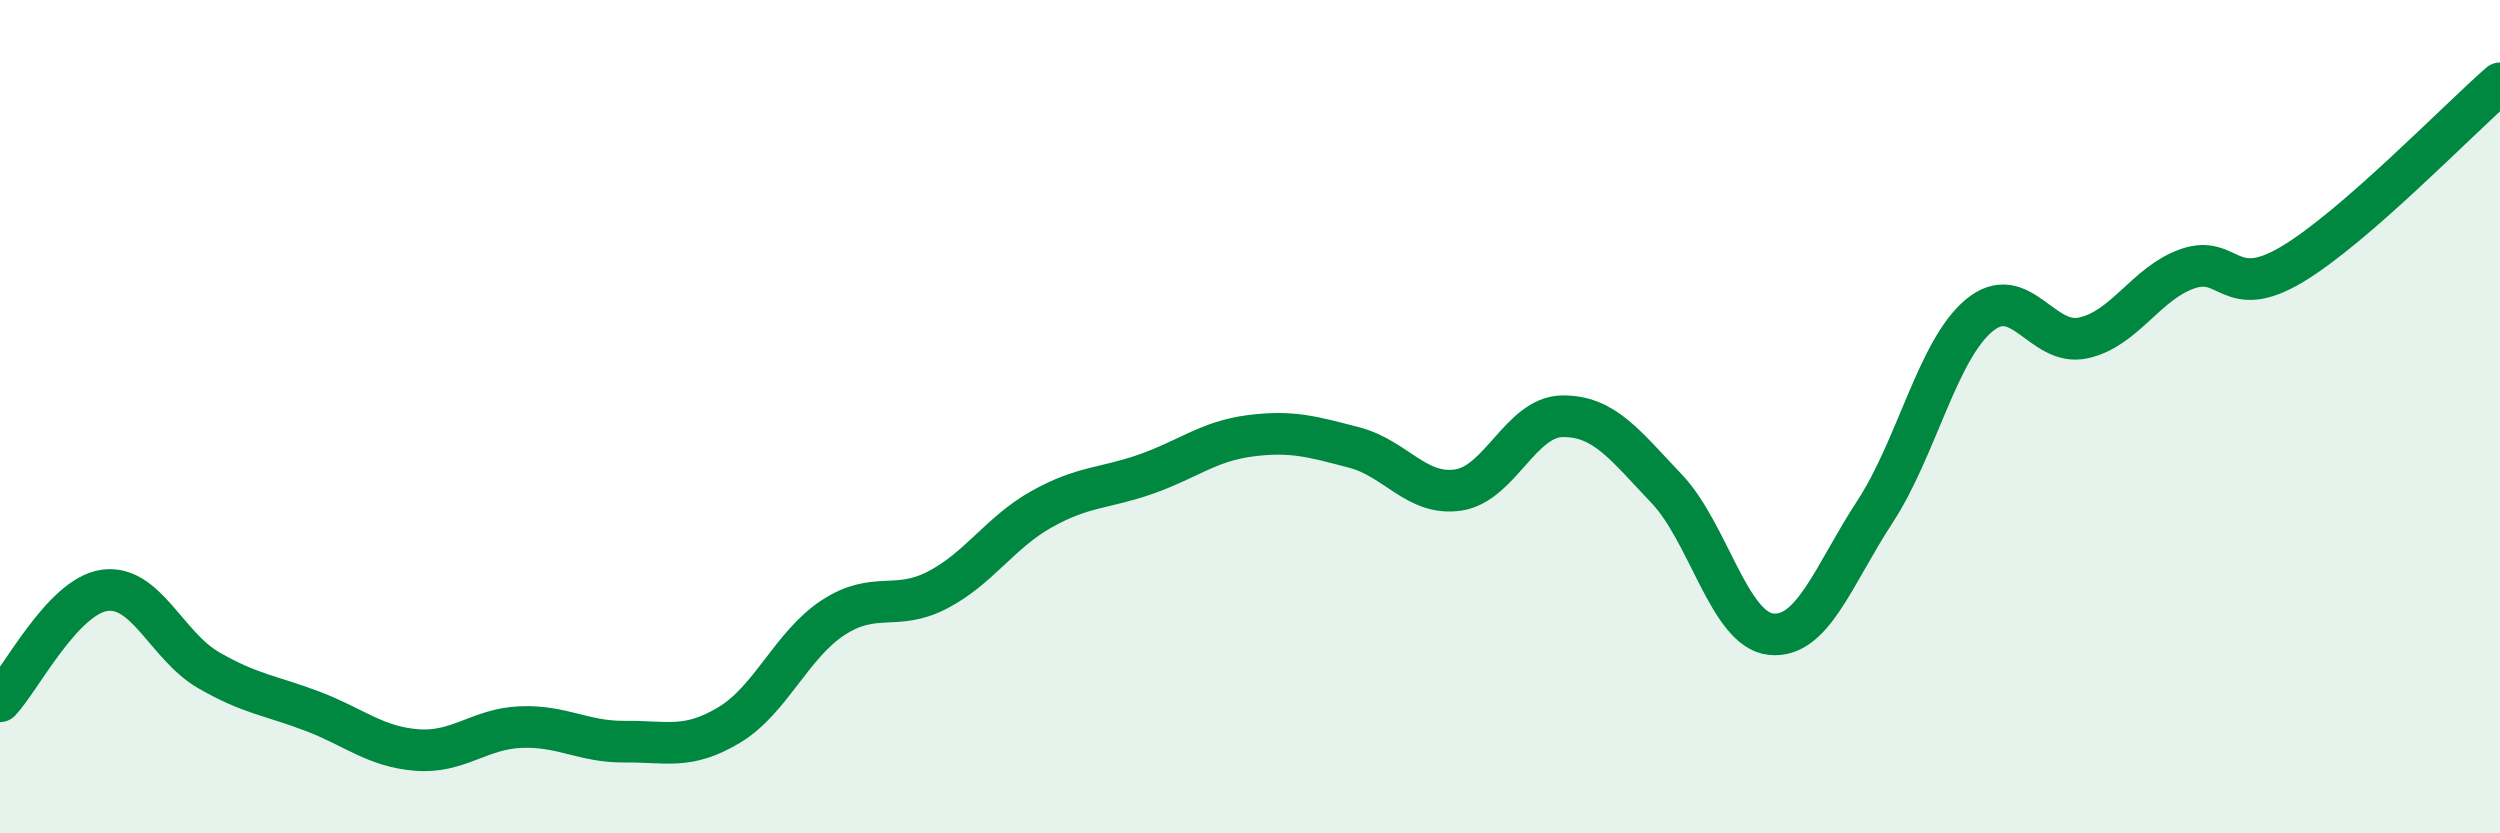
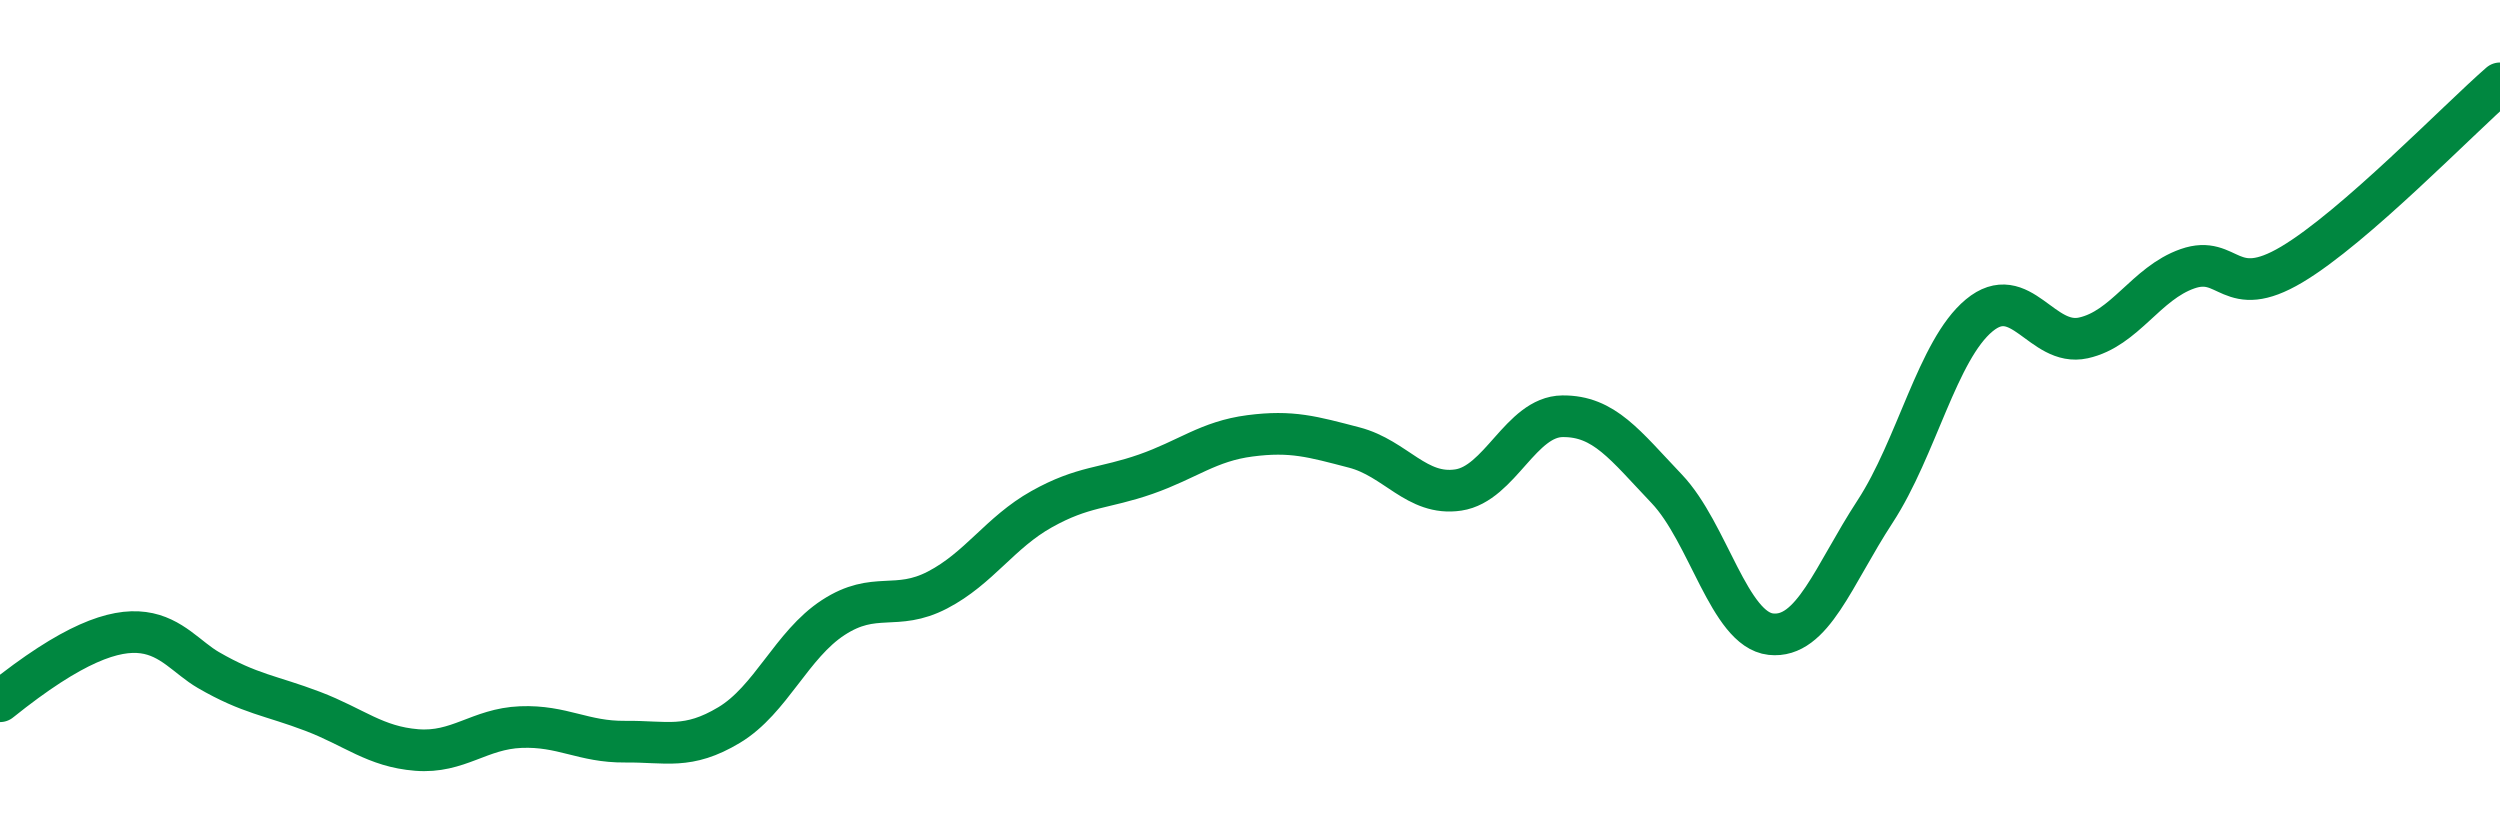
<svg xmlns="http://www.w3.org/2000/svg" width="60" height="20" viewBox="0 0 60 20">
-   <path d="M 0,16.83 C 0.5,16.3 1.5,14.32 2.5,14.17 C 3.5,14.02 4,15.5 5,16.08 C 6,16.66 6.5,16.69 7.5,17.07 C 8.5,17.45 9,17.92 10,18 C 11,18.08 11.5,17.49 12.5,17.45 C 13.5,17.41 14,17.81 15,17.8 C 16,17.79 16.5,18 17.5,17.4 C 18.5,16.8 19,15.47 20,14.82 C 21,14.17 21.5,14.68 22.5,14.16 C 23.5,13.64 24,12.78 25,12.22 C 26,11.66 26.5,11.73 27.5,11.38 C 28.5,11.03 29,10.59 30,10.46 C 31,10.33 31.5,10.48 32.5,10.74 C 33.5,11 34,11.91 35,11.76 C 36,11.61 36.5,10 37.5,9.99 C 38.5,9.98 39,10.68 40,11.73 C 41,12.78 41.5,15.11 42.5,15.22 C 43.5,15.33 44,13.81 45,12.28 C 46,10.75 46.5,8.4 47.5,7.57 C 48.5,6.74 49,8.33 50,8.11 C 51,7.89 51.5,6.8 52.5,6.45 C 53.5,6.1 53.5,7.24 55,6.35 C 56.5,5.46 59,2.87 60,2L60 20L0 20Z" fill="#008740" opacity="0.1" stroke-linecap="round" stroke-linejoin="round" />
-   <path d="M 0,16.83 C 0.5,16.3 1.5,14.32 2.5,14.17 C 3.5,14.02 4,15.5 5,16.08 C 6,16.66 6.5,16.69 7.5,17.07 C 8.5,17.45 9,17.92 10,18 C 11,18.08 11.5,17.49 12.5,17.45 C 13.5,17.41 14,17.81 15,17.8 C 16,17.79 16.5,18 17.5,17.4 C 18.5,16.8 19,15.47 20,14.82 C 21,14.17 21.5,14.68 22.5,14.16 C 23.5,13.64 24,12.78 25,12.22 C 26,11.66 26.5,11.73 27.5,11.38 C 28.5,11.03 29,10.59 30,10.46 C 31,10.33 31.5,10.48 32.5,10.74 C 33.5,11 34,11.91 35,11.76 C 36,11.61 36.5,10 37.5,9.99 C 38.5,9.98 39,10.68 40,11.73 C 41,12.78 41.5,15.11 42.5,15.22 C 43.5,15.33 44,13.81 45,12.28 C 46,10.75 46.5,8.4 47.5,7.57 C 48.5,6.74 49,8.33 50,8.11 C 51,7.89 51.5,6.8 52.5,6.45 C 53.5,6.1 53.5,7.24 55,6.35 C 56.5,5.46 59,2.87 60,2" stroke="#008740" stroke-width="1" fill="none" stroke-linecap="round" stroke-linejoin="round" />
+   <path d="M 0,16.83 C 3.5,14.02 4,15.5 5,16.08 C 6,16.66 6.5,16.69 7.5,17.07 C 8.5,17.45 9,17.92 10,18 C 11,18.08 11.5,17.49 12.5,17.45 C 13.5,17.41 14,17.81 15,17.8 C 16,17.79 16.5,18 17.5,17.4 C 18.5,16.8 19,15.47 20,14.82 C 21,14.17 21.5,14.68 22.5,14.16 C 23.5,13.64 24,12.78 25,12.22 C 26,11.66 26.5,11.73 27.5,11.38 C 28.5,11.03 29,10.59 30,10.46 C 31,10.33 31.5,10.48 32.5,10.74 C 33.5,11 34,11.91 35,11.76 C 36,11.61 36.5,10 37.5,9.99 C 38.5,9.98 39,10.68 40,11.73 C 41,12.78 41.5,15.11 42.5,15.22 C 43.5,15.33 44,13.81 45,12.28 C 46,10.75 46.5,8.4 47.5,7.57 C 48.5,6.74 49,8.33 50,8.11 C 51,7.89 51.5,6.8 52.5,6.45 C 53.5,6.1 53.5,7.24 55,6.35 C 56.5,5.46 59,2.87 60,2" stroke="#008740" stroke-width="1" fill="none" stroke-linecap="round" stroke-linejoin="round" />
</svg>